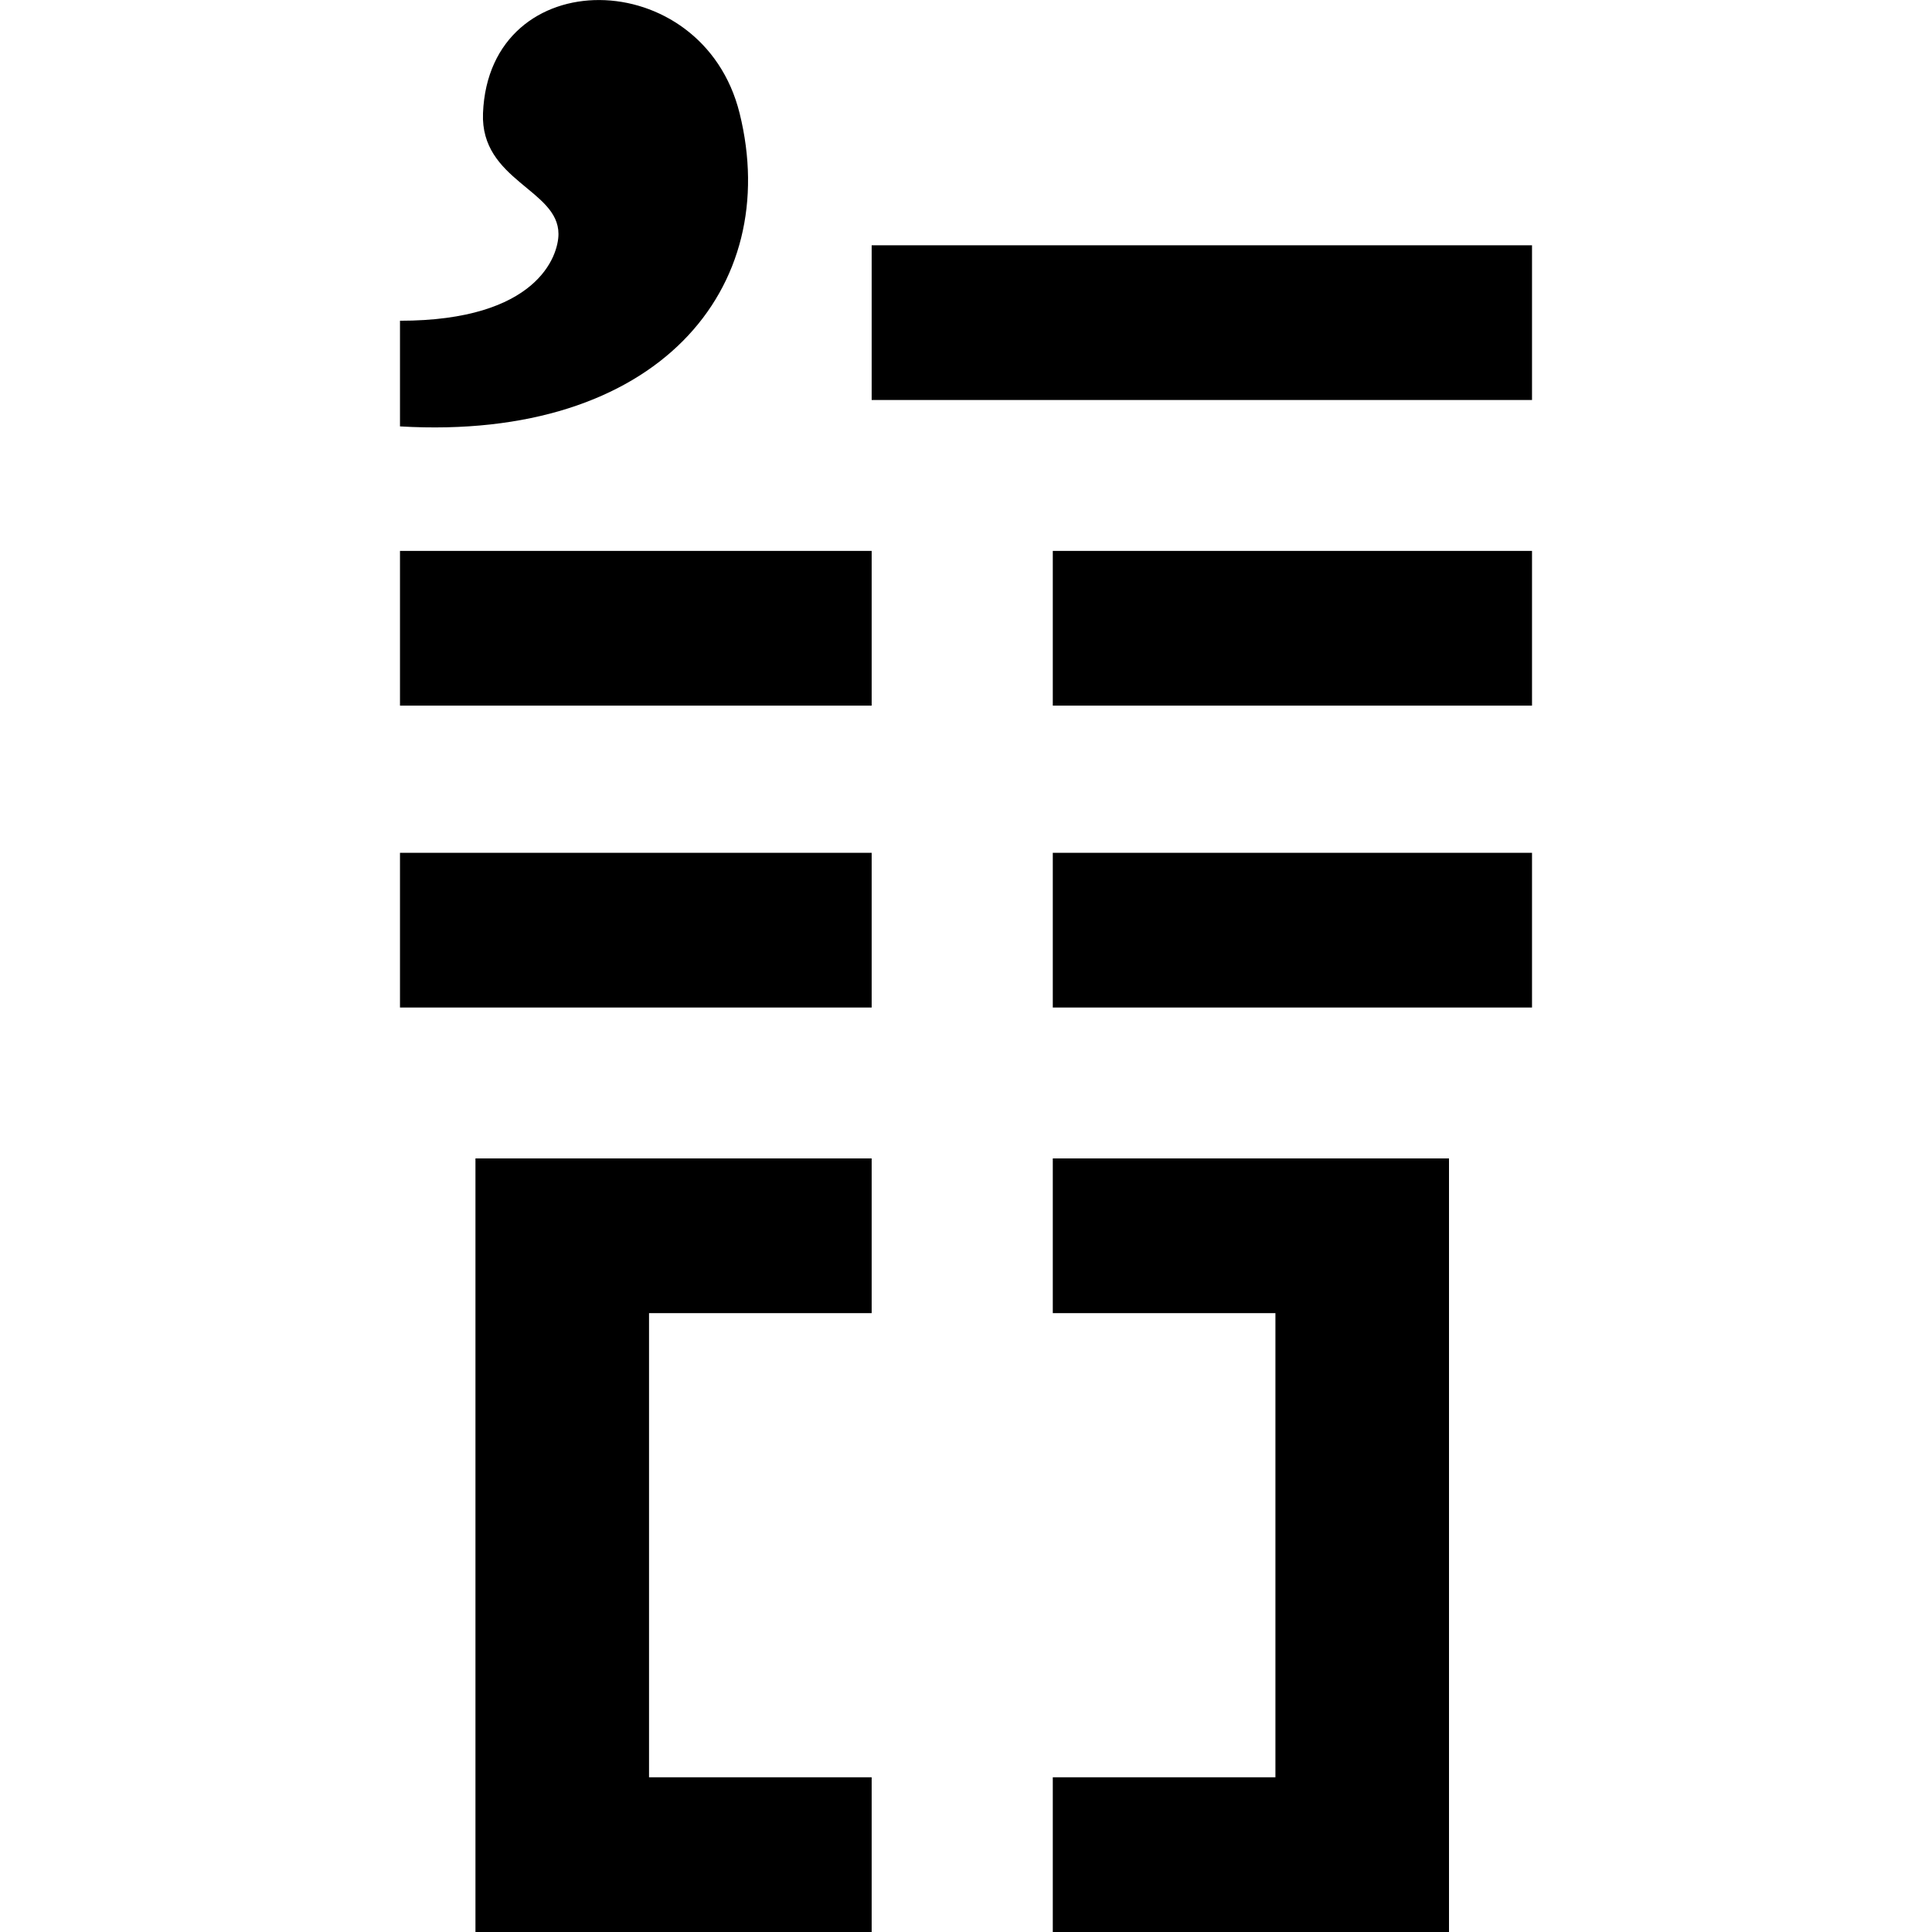
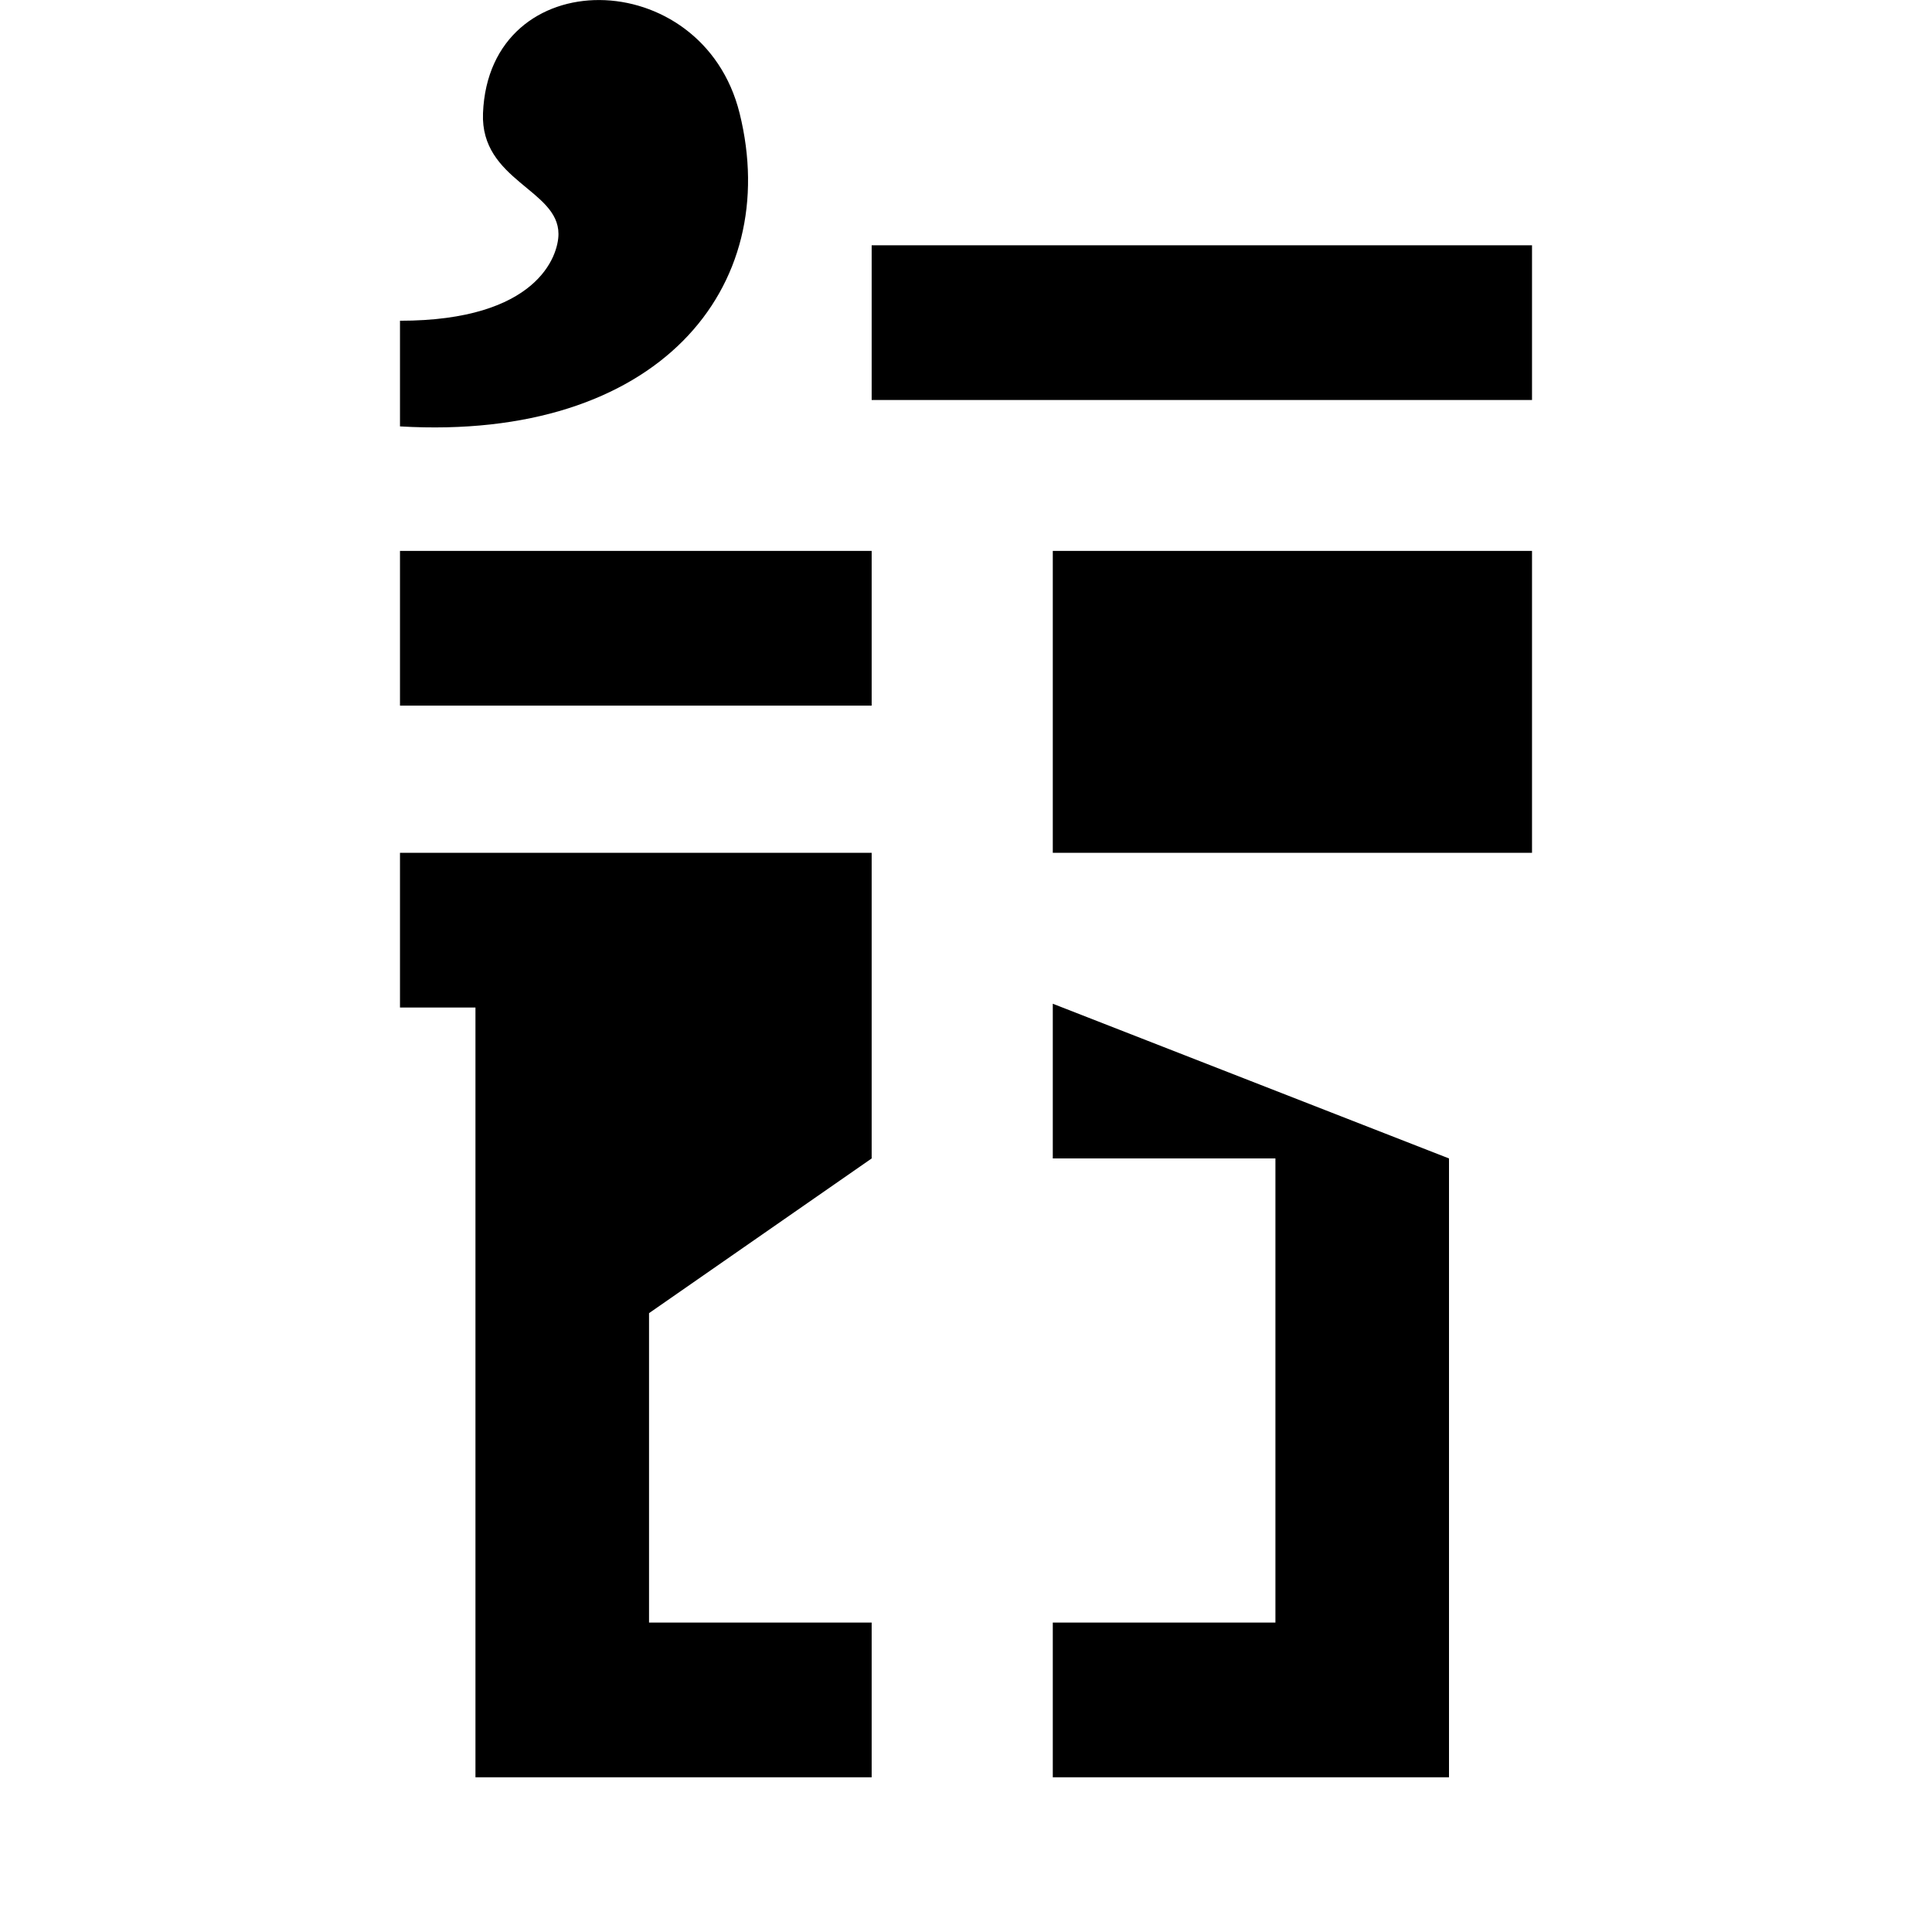
<svg xmlns="http://www.w3.org/2000/svg" width="800" height="800" viewBox="0 0 300 512">
-   <path fill="currentColor" d="M0 113V85c36.35 0 42-17.16 42-23c0-11.797-20.708-14.138-20-32c1.6-40.356 58.163-39.615 68 0c11.493 46.284-21.558 87.005-90 83m125-7h175V65H125zM0 187h125v-41H0zm173 0h127v-41H173zM0 267h125v-41H0zm173 0h127v-41H173zm-48 81v-41H20v205h105v-41H66V348zm48-41v41h59v123h-59v41h105V307z" />
+   <path fill="currentColor" d="M0 113V85c36.35 0 42-17.16 42-23c0-11.797-20.708-14.138-20-32c1.6-40.356 58.163-39.615 68 0c11.493 46.284-21.558 87.005-90 83m125-7h175V65H125zM0 187h125v-41H0zm173 0h127v-41H173zM0 267h125v-41H0m173 0h127v-41H173zm-48 81v-41H20v205h105v-41H66V348zm48-41v41h59v123h-59v41h105V307z" />
</svg>